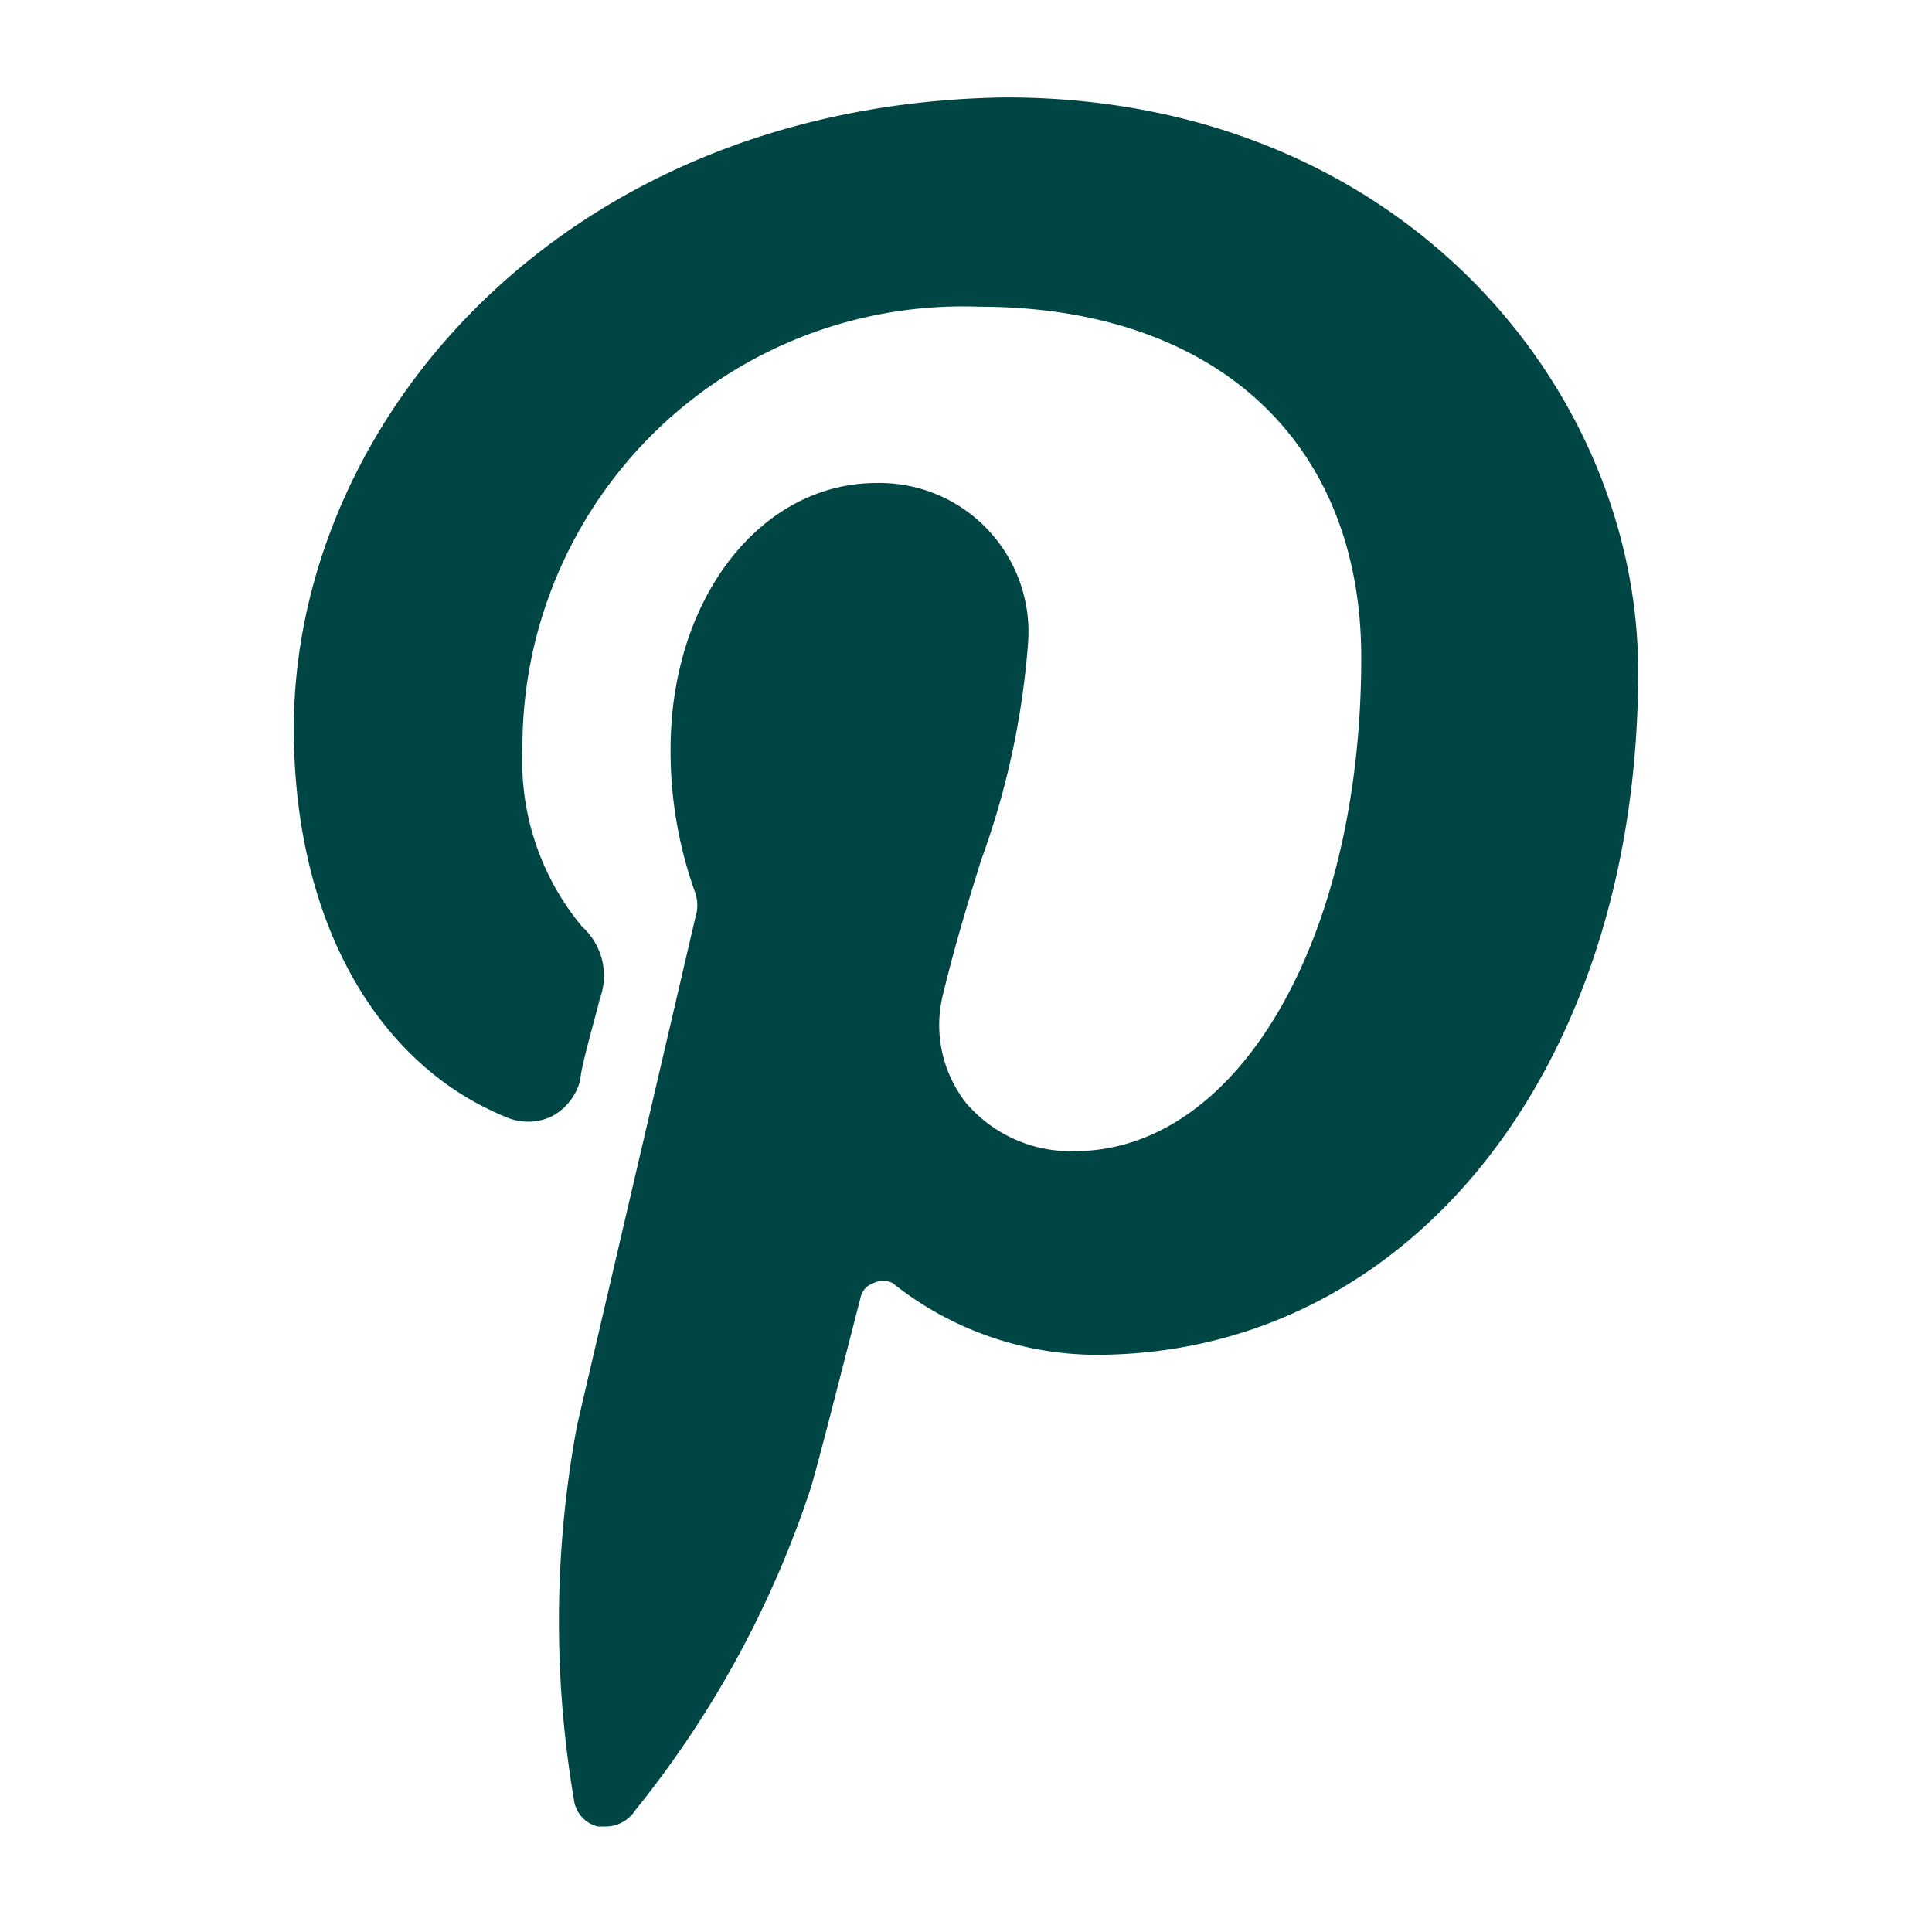
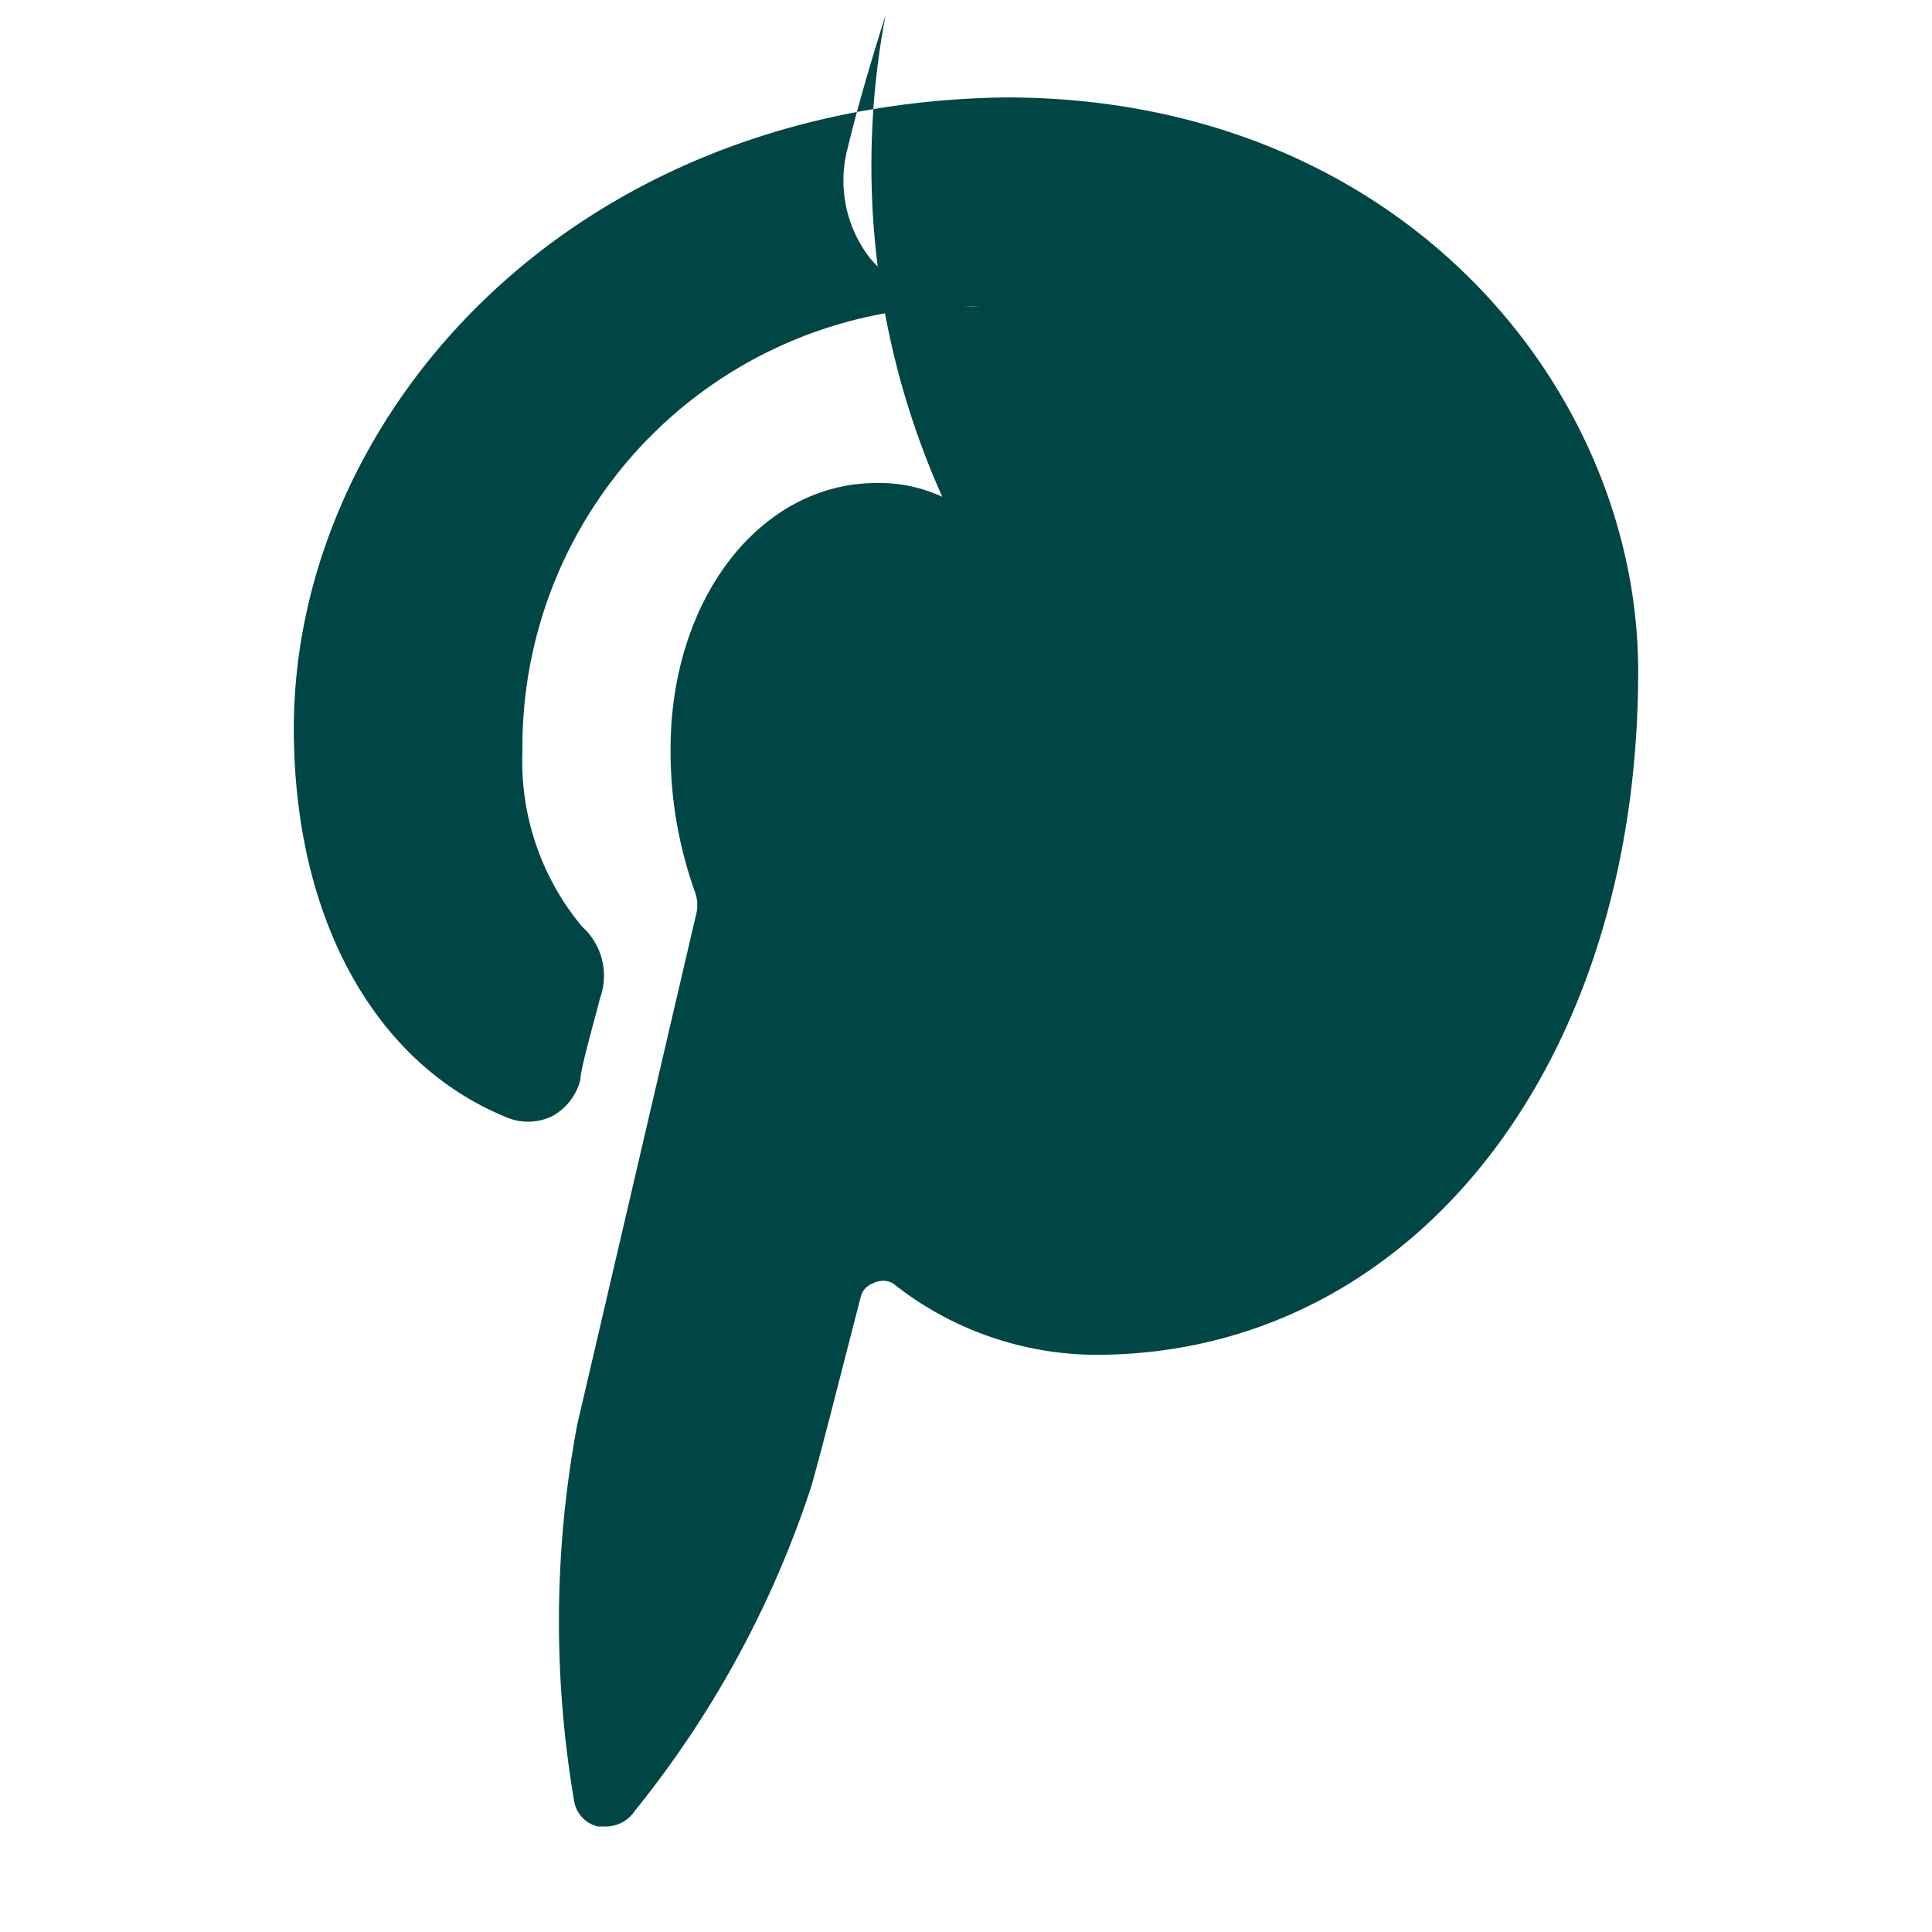
<svg xmlns="http://www.w3.org/2000/svg" viewBox="0 0 24 24" id="Social-Pinterest--Streamline-Streamline-3.0">
  <desc>
    Social Pinterest Streamline Icon: https://streamlinehq.com
  </desc>
-   <path d="M7.13 22.36a0.39 0.39 0 0 0 0.3 0.33l0.1 0a0.44 0.44 0 0 0 0.36 -0.2 12.7 12.7 0 0 0 2.18 -4c0.1 -0.33 0.4 -1.52 0.62 -2.37a0.24 0.24 0 0 1 0.16 -0.18 0.26 0.26 0 0 1 0.24 0 4.08 4.08 0 0 0 2.52 0.89c3.91 0 6.74 -3.57 6.74 -8.49 0 -3.5 -2.94 -7.13 -7.86 -7.13C7 1.29 3.65 5.23 3.65 9.05c0 2.35 1 4.15 2.62 4.82a0.69 0.69 0 0 0 0.58 0 0.71 0.71 0 0 0 0.36 -0.46c0 -0.14 0.2 -0.82 0.24 -1a0.82 0.82 0 0 0 -0.22 -0.9 3.21 3.21 0 0 1 -0.74 -2.19 5.47 5.47 0 0 1 5.67 -5.51c2.93 0 4.75 1.67 4.75 4.36 0 3.5 -1.53 6.13 -3.56 6.13a1.71 1.71 0 0 1 -1.35 -0.6 1.57 1.57 0 0 1 -0.28 -1.37c0.13 -0.54 0.3 -1.11 0.47 -1.65A10.05 10.05 0 0 0 12.77 8a1.85 1.85 0 0 0 -1.88 -2C9.45 6 8.33 7.43 8.33 9.31a5.19 5.19 0 0 0 0.31 1.79 0.49 0.49 0 0 1 0 0.29L7.17 17.7a13.27 13.27 0 0 0 -0.04 4.66Z" fill="#004644" stroke-width="1" />
+   <path d="M7.13 22.36a0.39 0.39 0 0 0 0.3 0.33l0.1 0a0.44 0.44 0 0 0 0.36 -0.2 12.7 12.7 0 0 0 2.18 -4c0.1 -0.33 0.4 -1.52 0.62 -2.37a0.24 0.24 0 0 1 0.16 -0.18 0.26 0.26 0 0 1 0.24 0 4.08 4.08 0 0 0 2.52 0.89c3.91 0 6.74 -3.57 6.74 -8.49 0 -3.5 -2.94 -7.13 -7.86 -7.13C7 1.29 3.65 5.23 3.65 9.05c0 2.35 1 4.15 2.62 4.82a0.69 0.69 0 0 0 0.58 0 0.71 0.71 0 0 0 0.36 -0.46c0 -0.14 0.2 -0.82 0.24 -1a0.82 0.82 0 0 0 -0.22 -0.9 3.21 3.21 0 0 1 -0.74 -2.19 5.47 5.47 0 0 1 5.67 -5.51a1.71 1.71 0 0 1 -1.35 -0.6 1.57 1.57 0 0 1 -0.28 -1.37c0.13 -0.54 0.3 -1.11 0.47 -1.65A10.05 10.05 0 0 0 12.77 8a1.85 1.85 0 0 0 -1.88 -2C9.45 6 8.33 7.43 8.33 9.31a5.19 5.19 0 0 0 0.31 1.79 0.49 0.49 0 0 1 0 0.29L7.17 17.7a13.27 13.27 0 0 0 -0.04 4.66Z" fill="#004644" stroke-width="1" />
</svg>